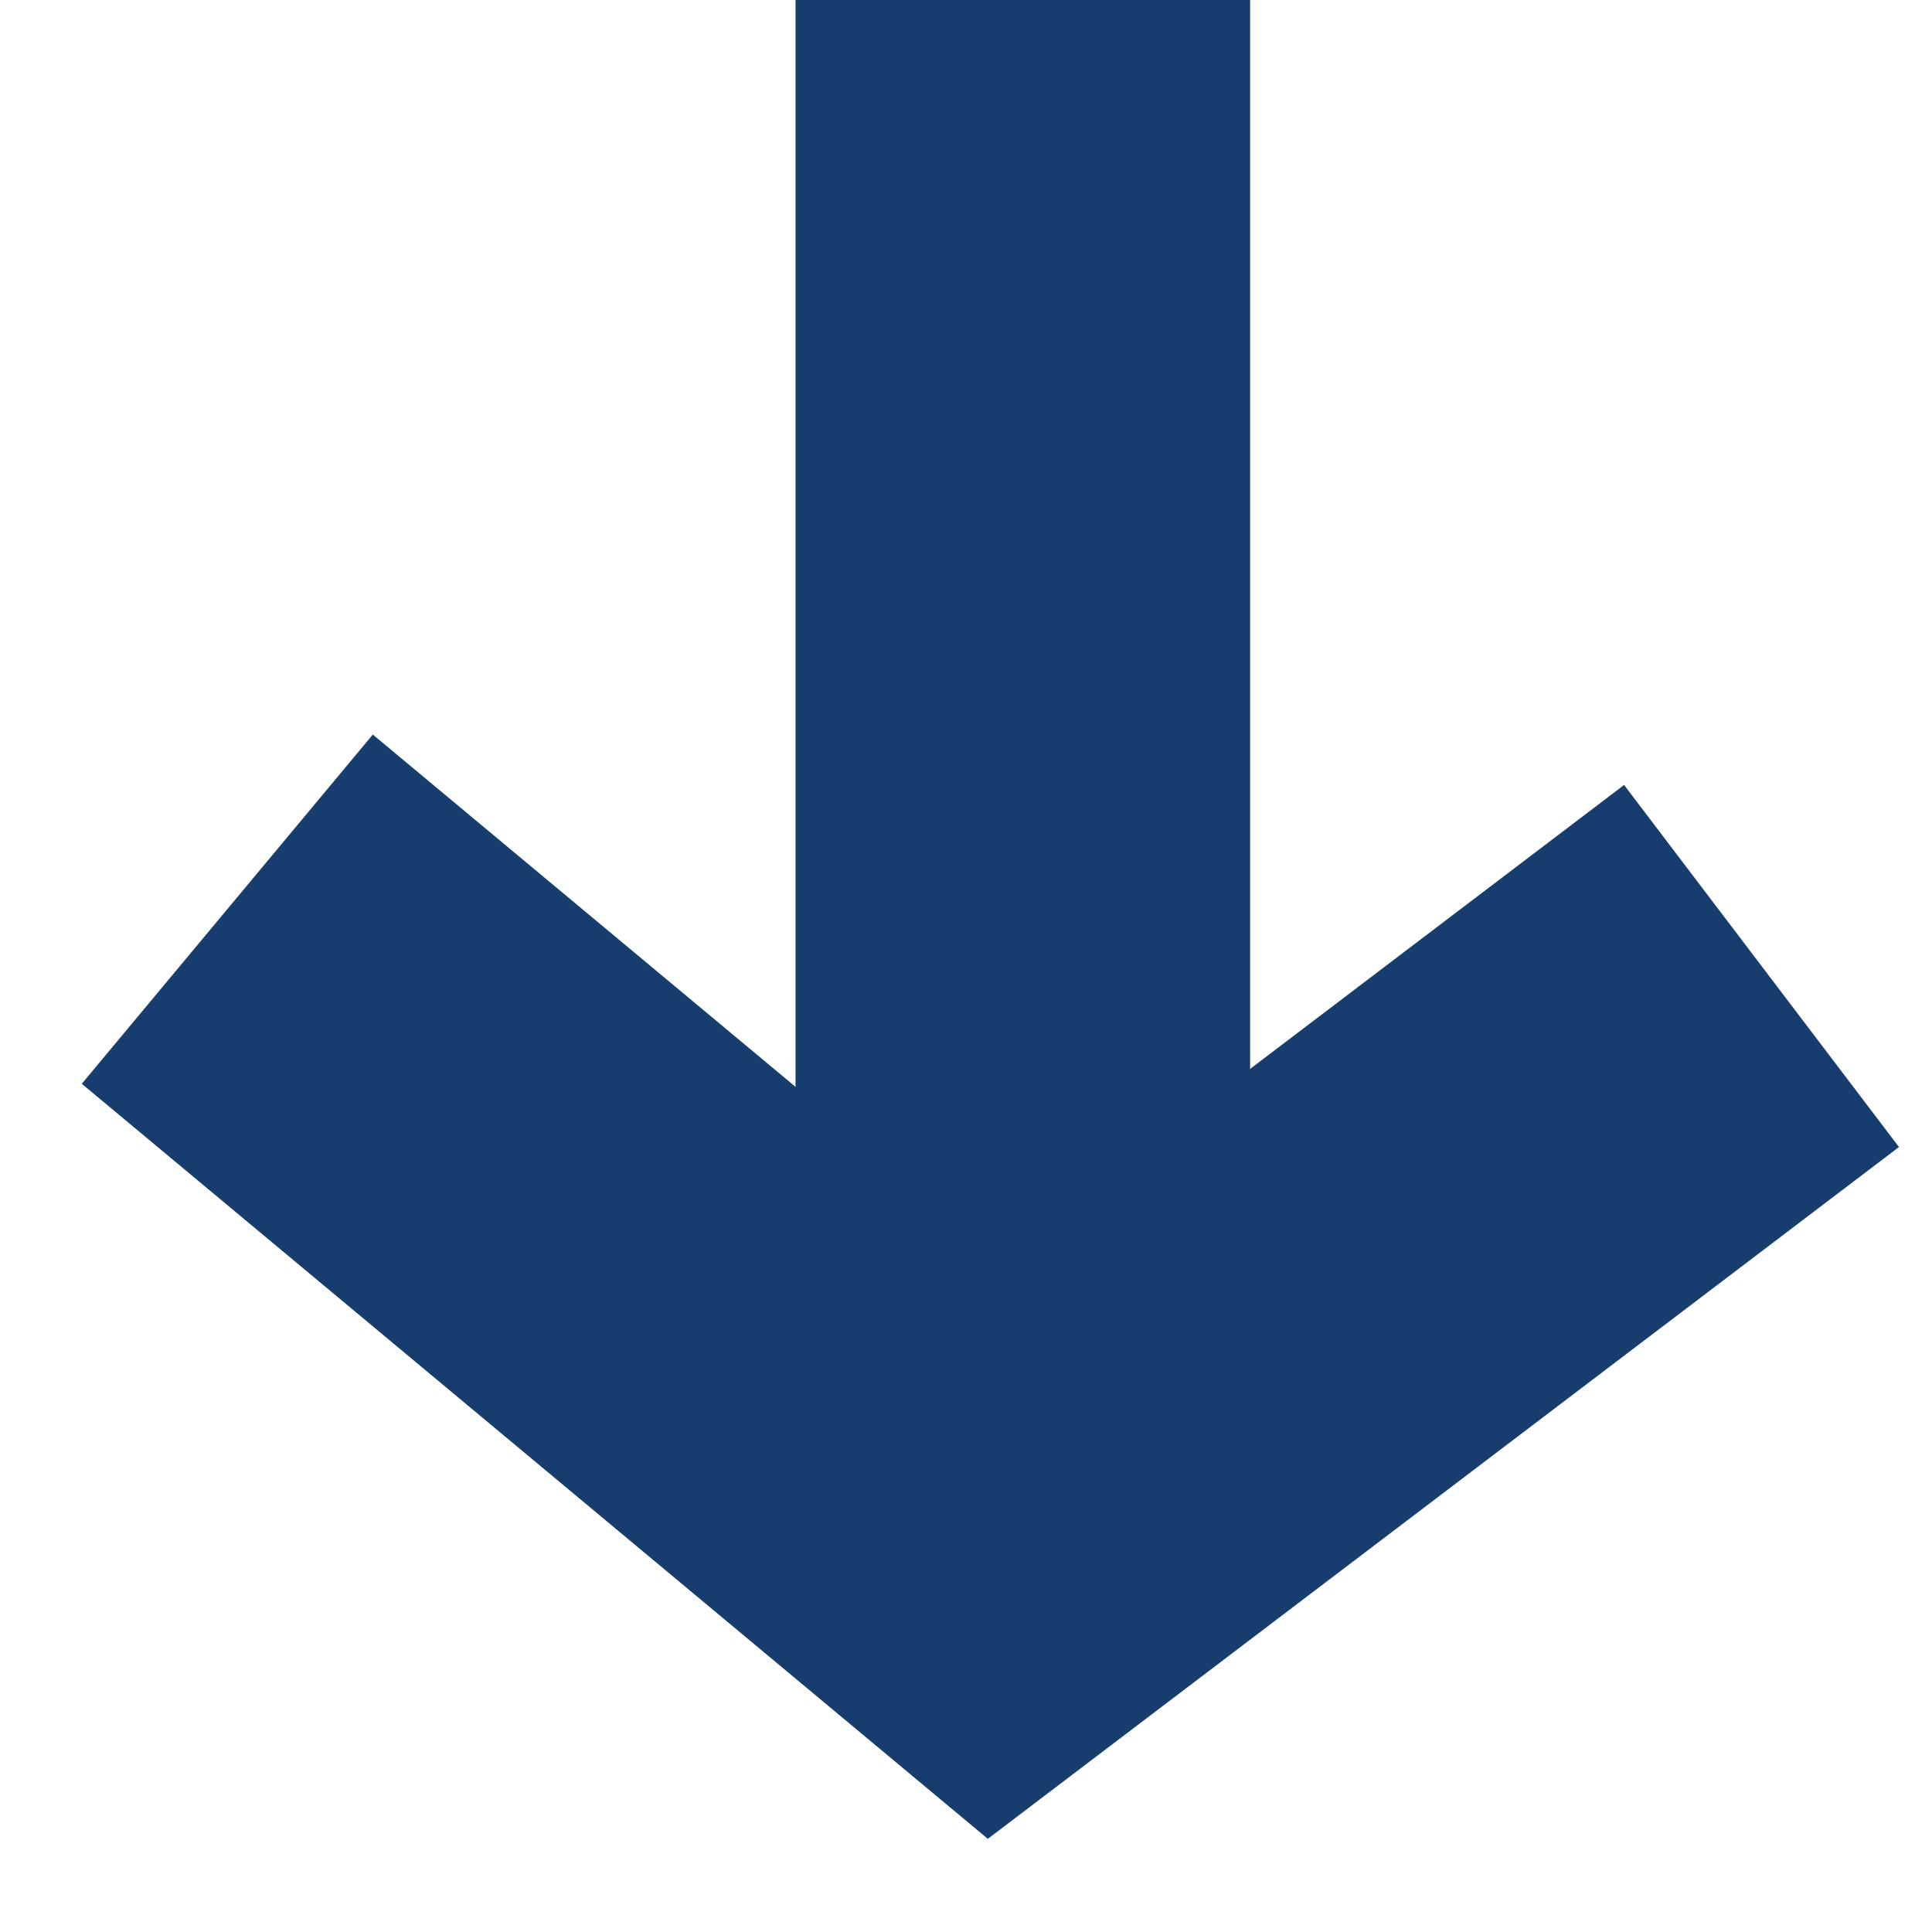
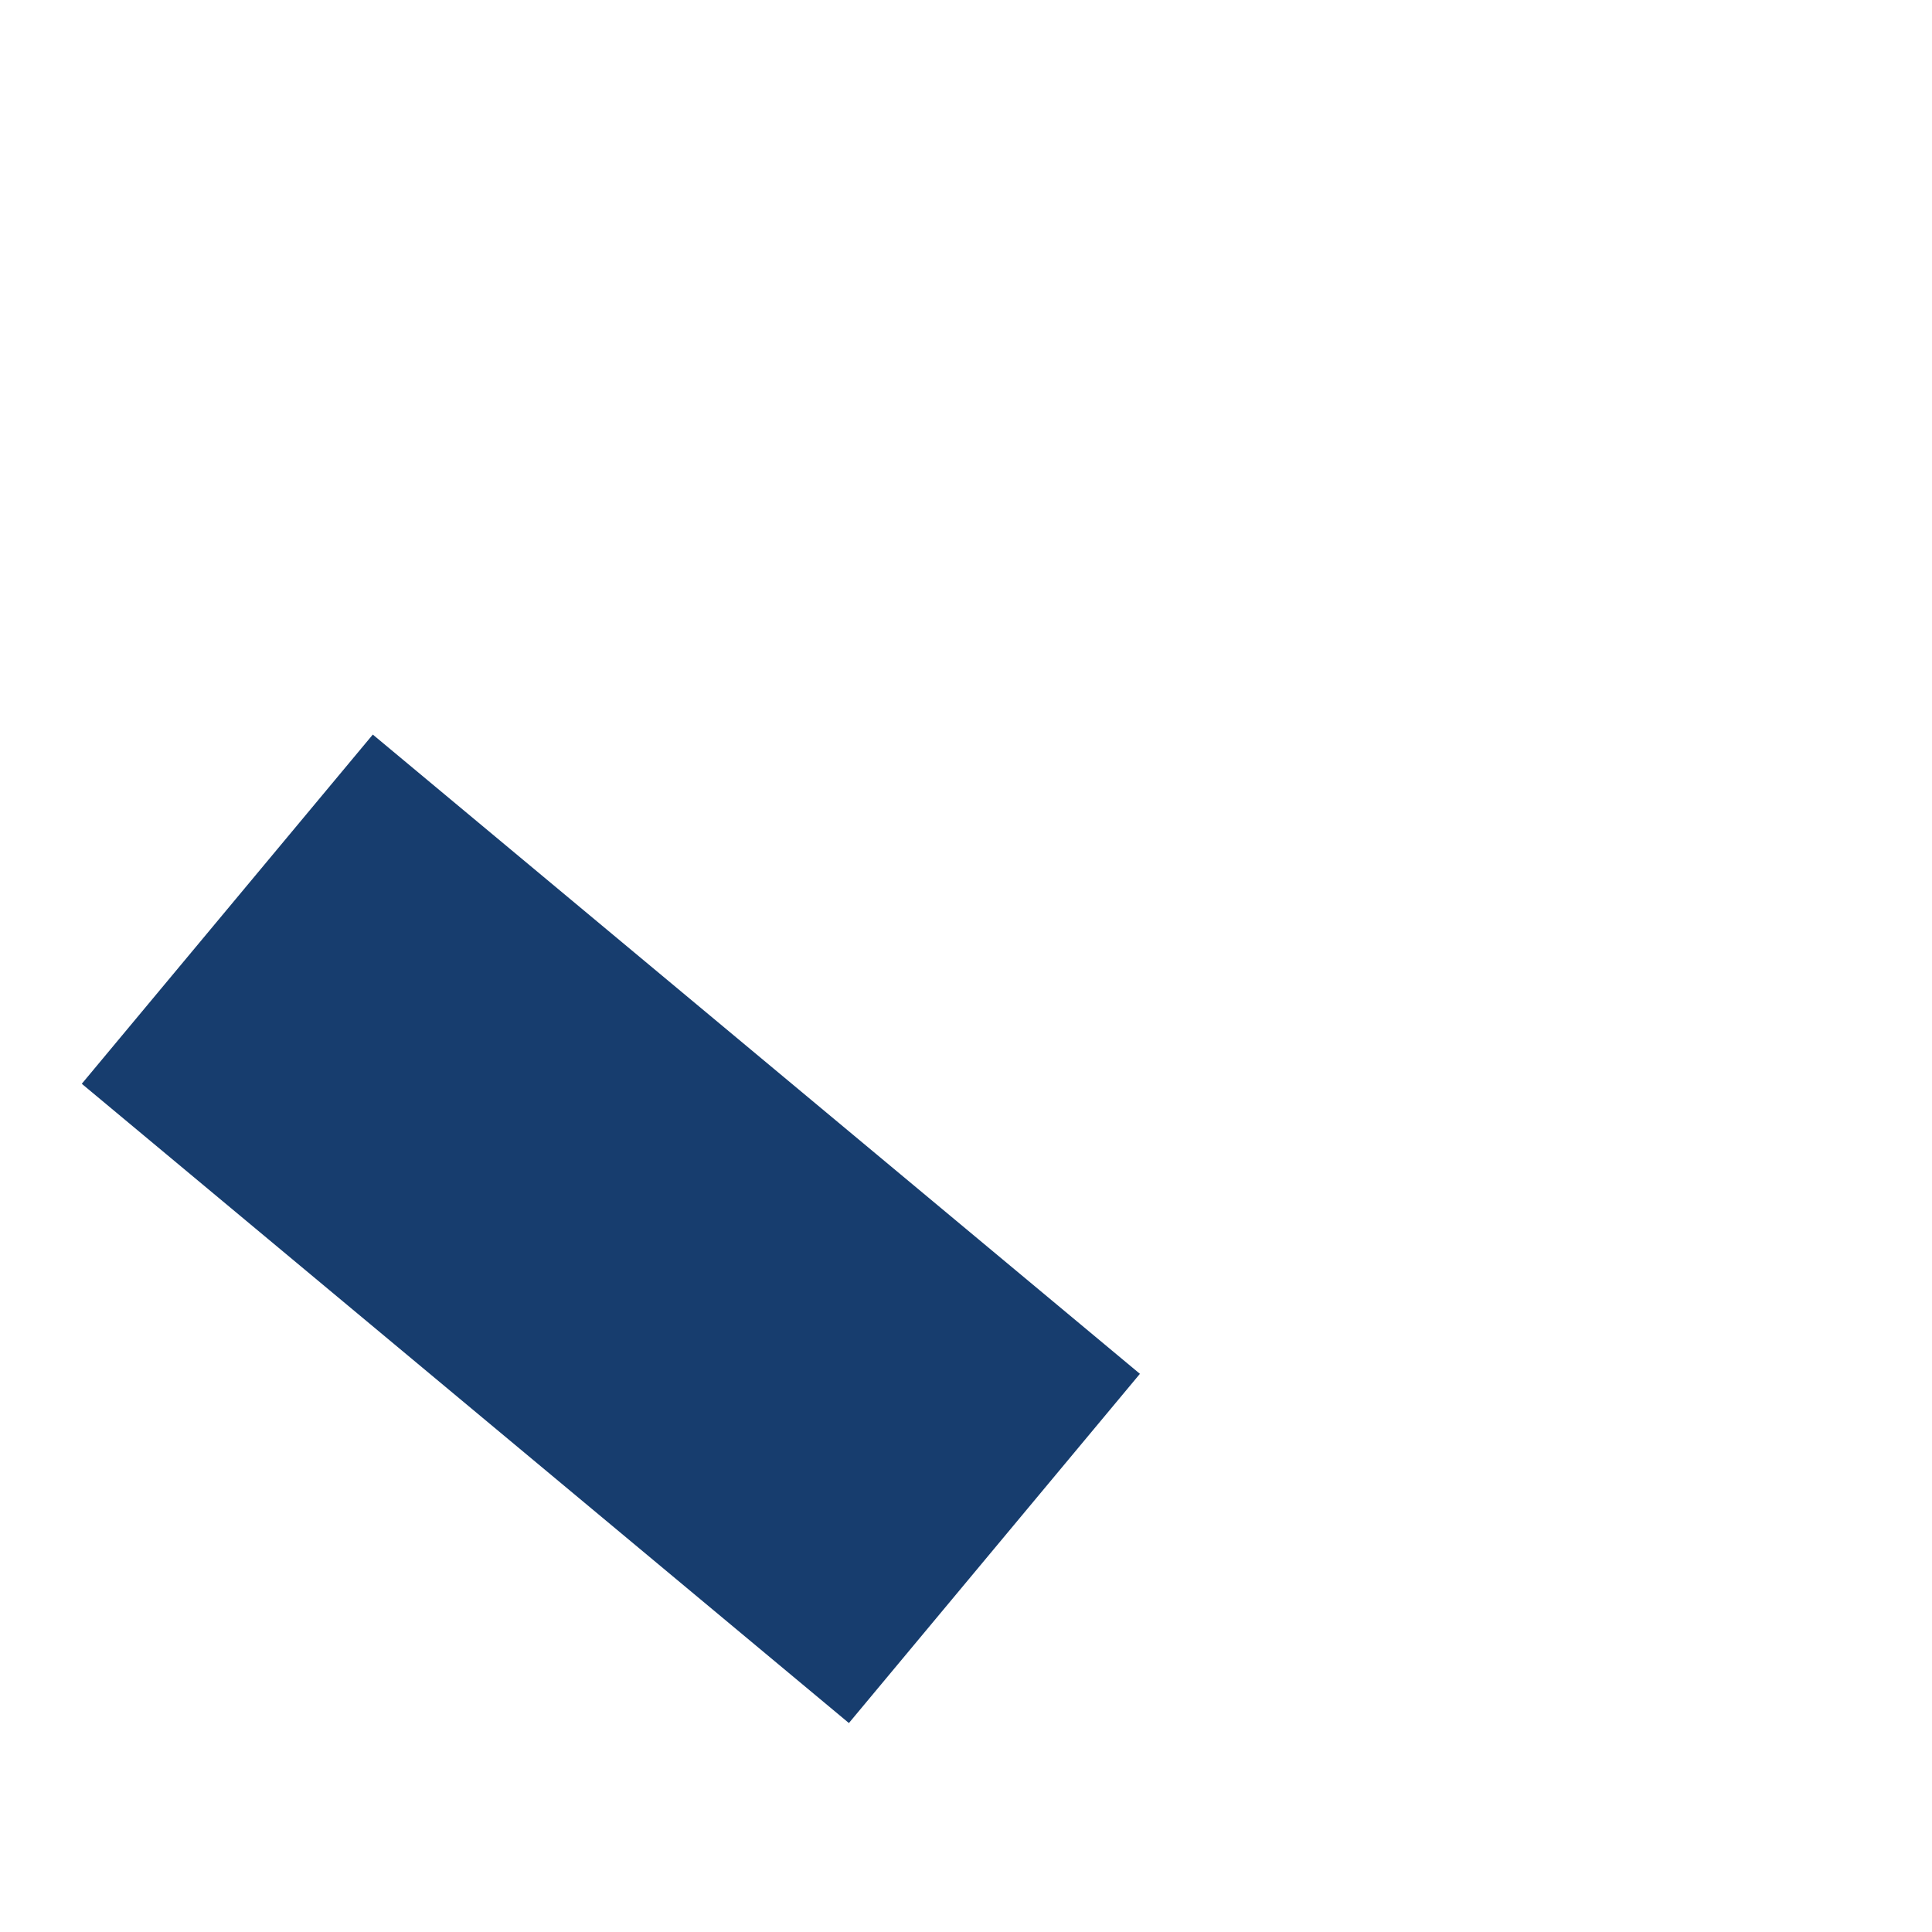
<svg xmlns="http://www.w3.org/2000/svg" width="17" height="17" viewBox="0 0 17 17" fill="none">
-   <path d="M2 8L8.75 13.625L15.5 8.5" stroke="#173D6E" stroke-width="4" />
-   <path d="M9 13.5V0" stroke="#173D6E" stroke-width="4" />
+   <path d="M2 8L8.75 13.625" stroke="#173D6E" stroke-width="4" />
</svg>